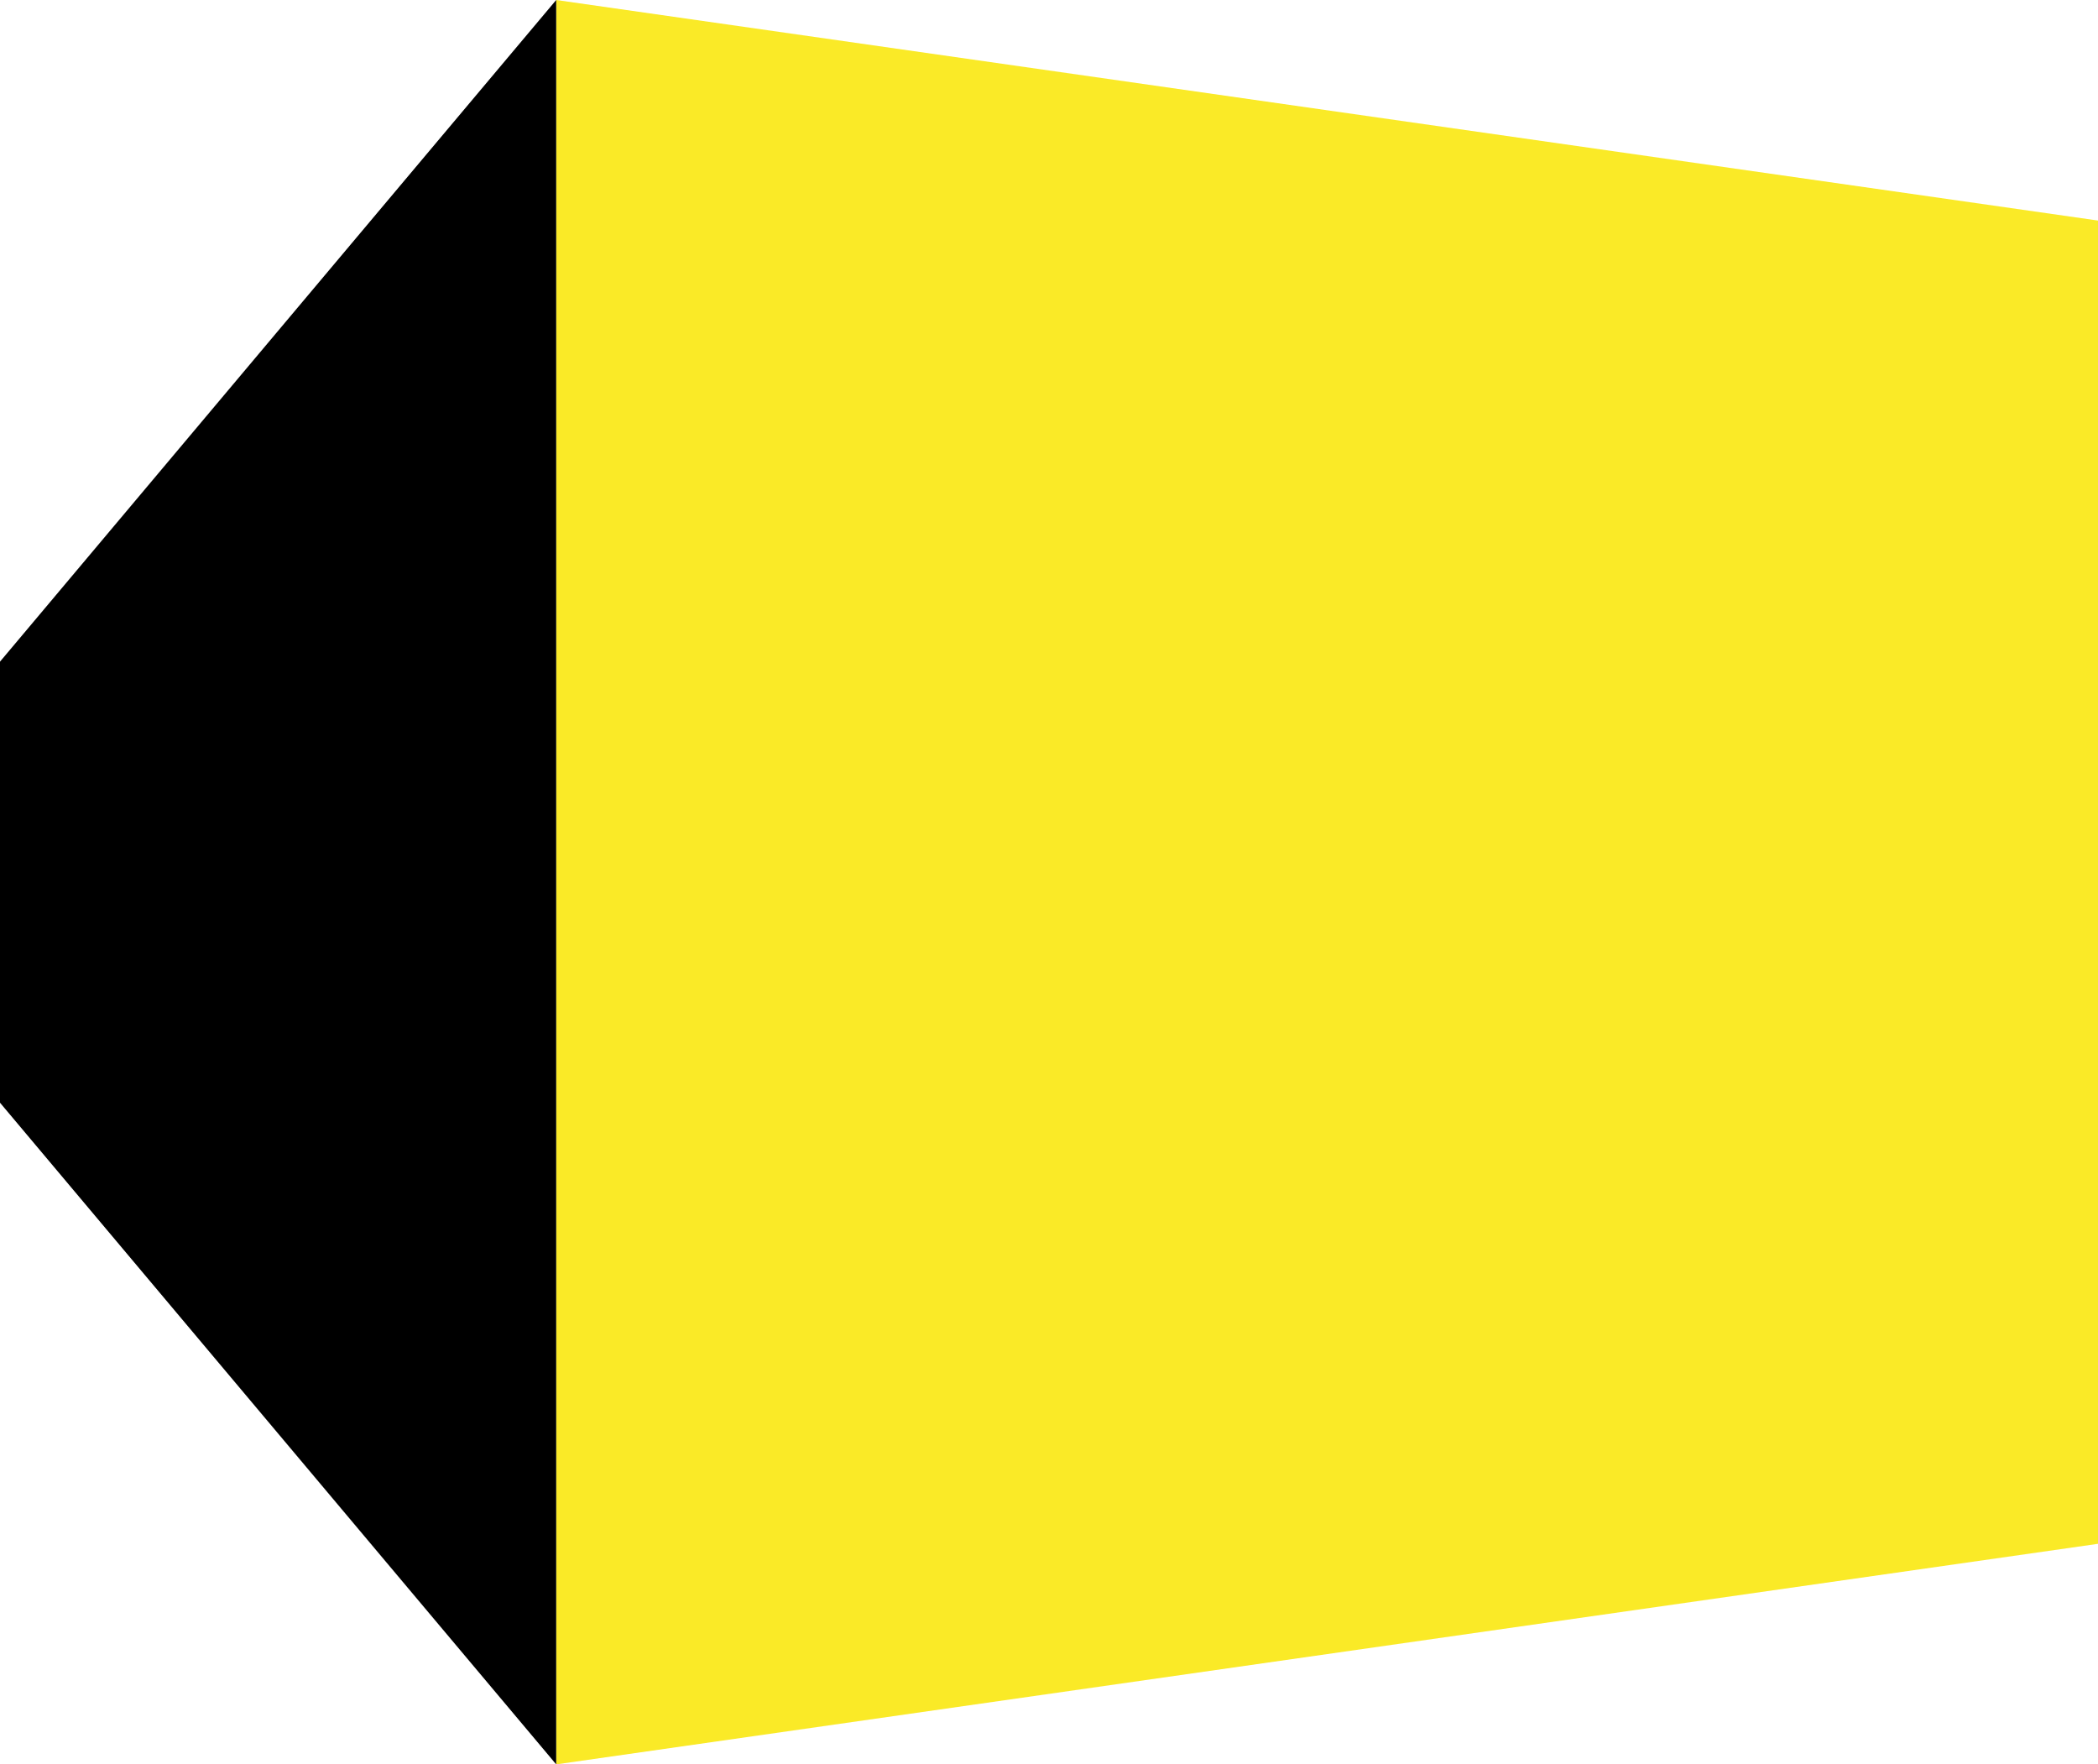
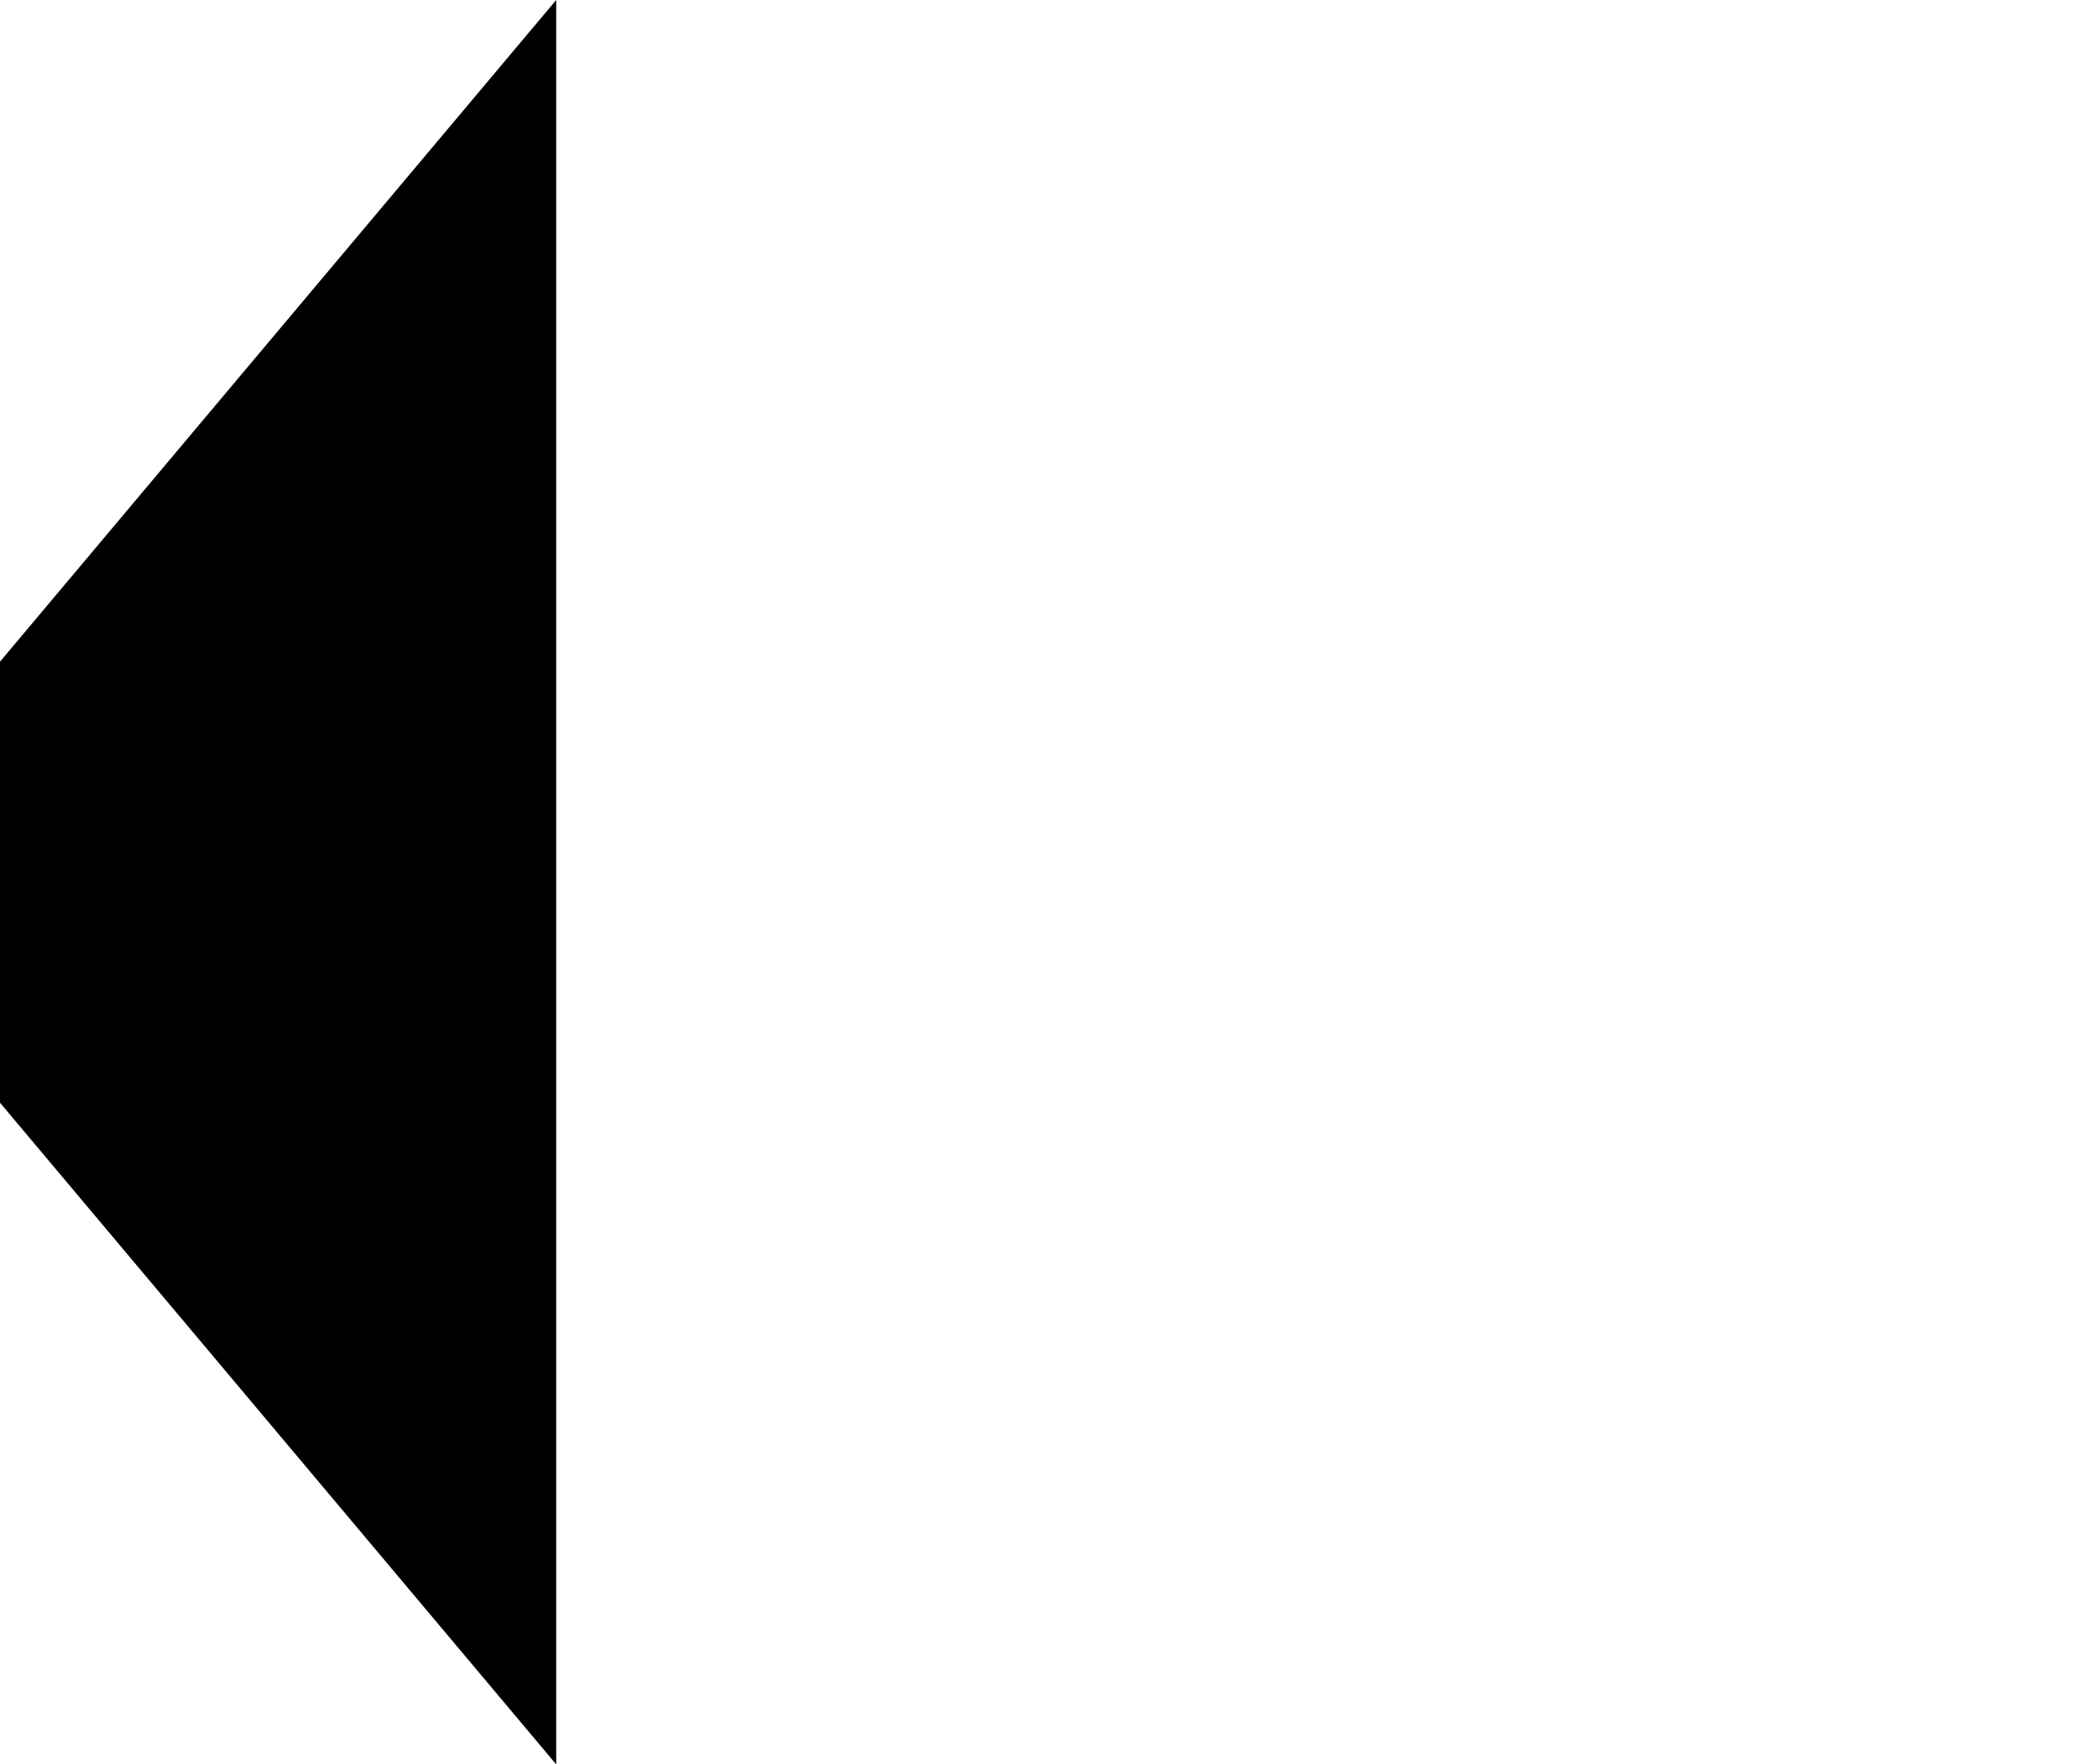
<svg xmlns="http://www.w3.org/2000/svg" id="Laag_1" viewBox="0 0 469.92 395.19">
  <defs>
    <style>
      .cls-1 {
        fill: #faea27;
      }
    </style>
  </defs>
-   <polygon class="cls-1" points="124.6 0 124.6 395.19 469.92 345.79 469.92 49.4 124.6 0" />
  <polygon points="124.58 0 0 148.2 0 246.99 124.58 395.19 124.58 0" />
</svg>